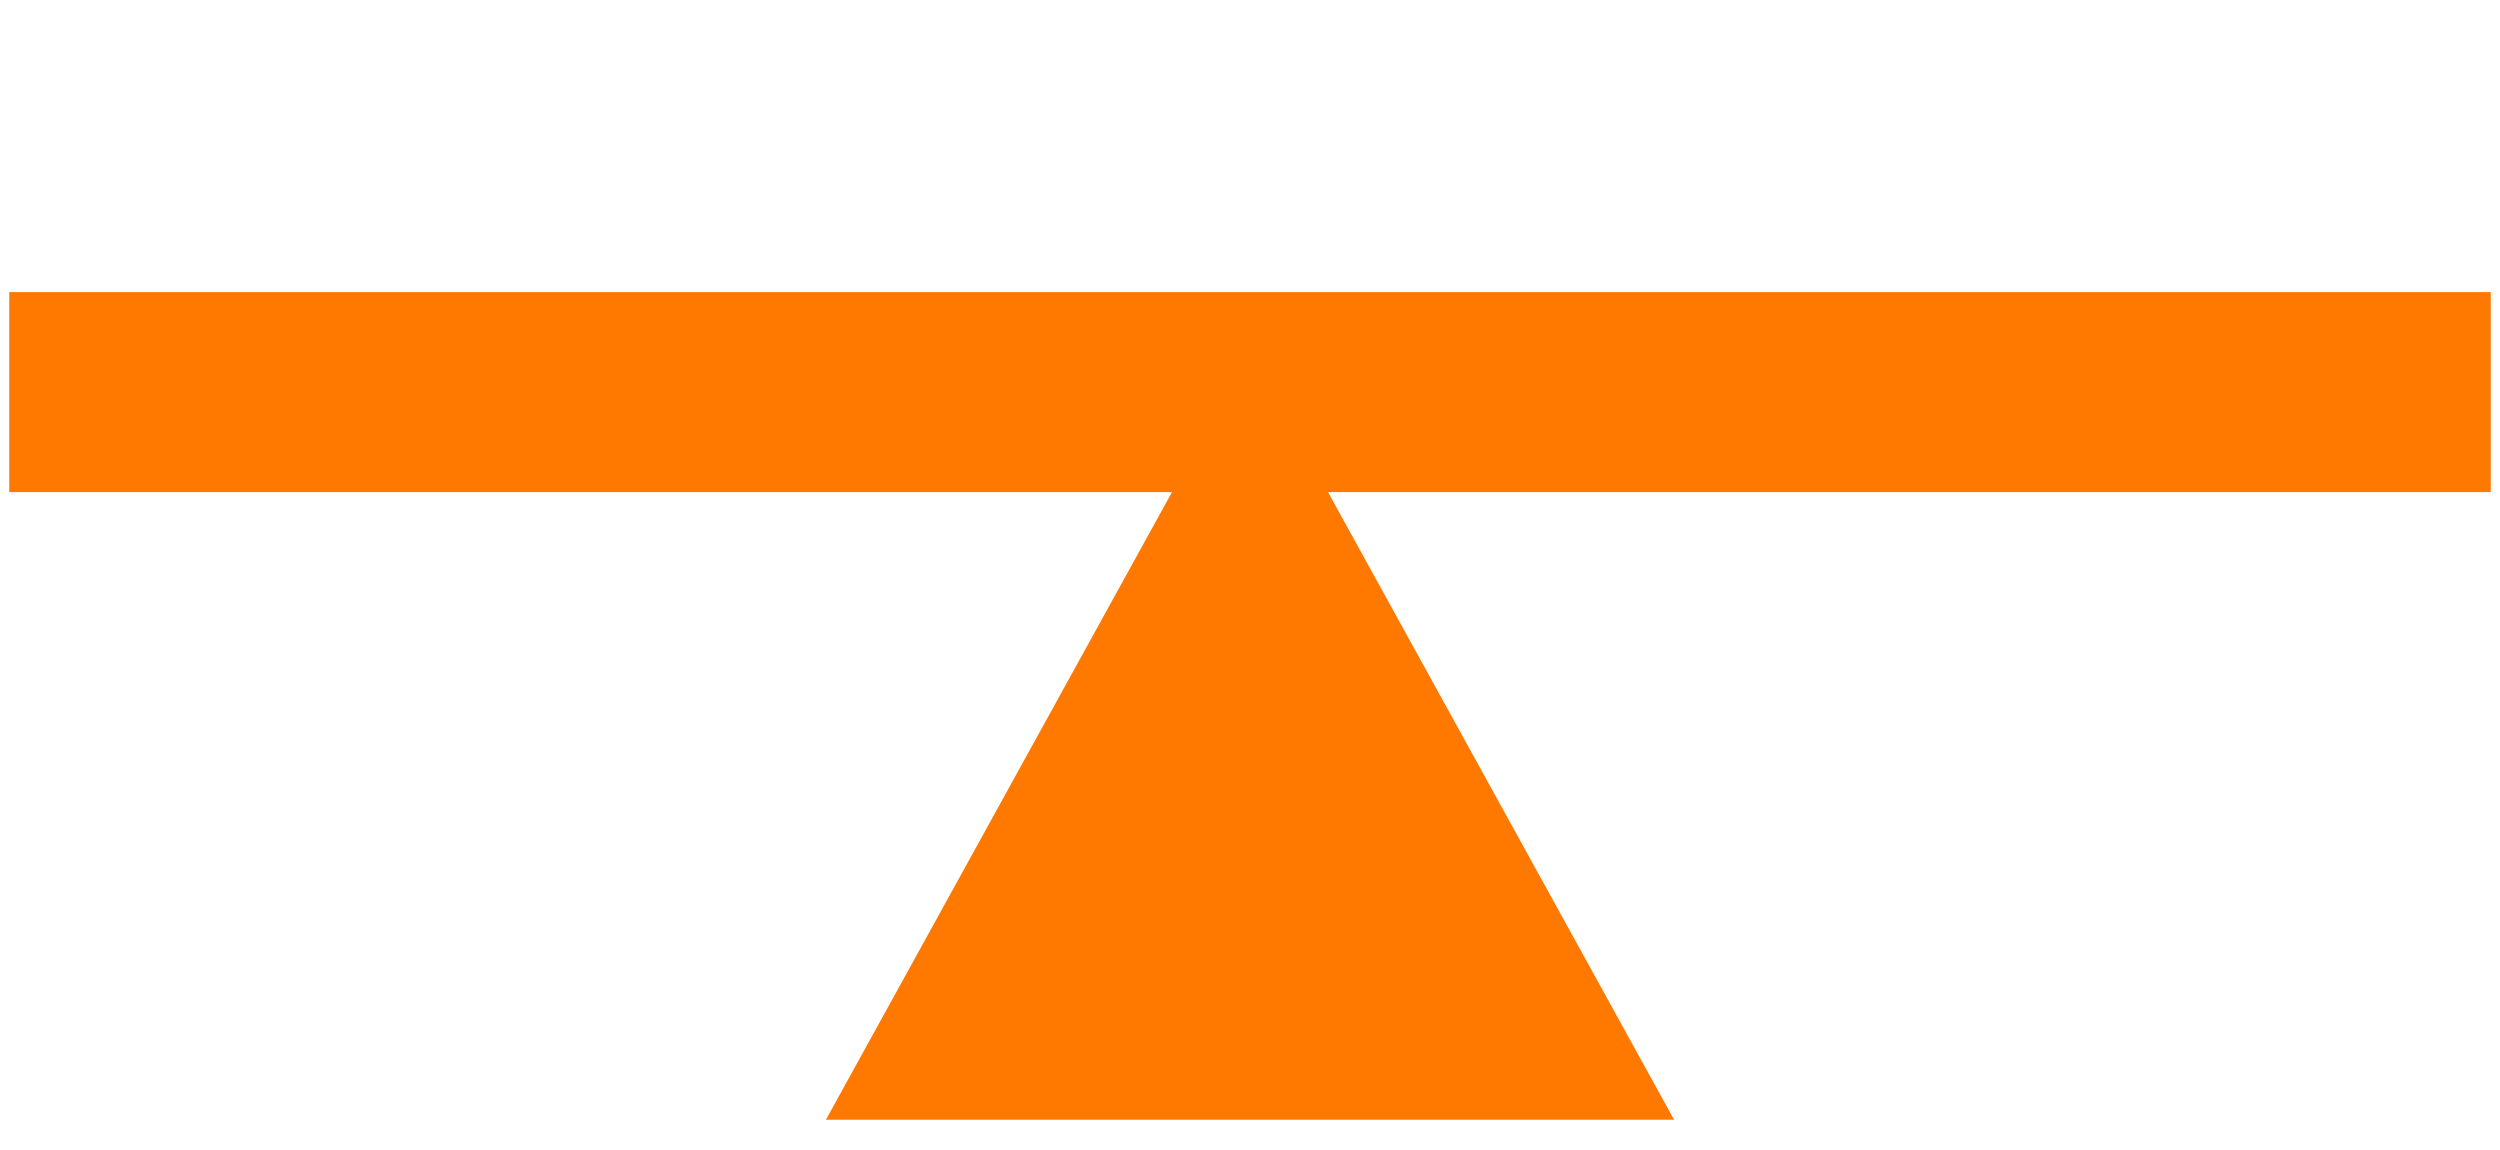
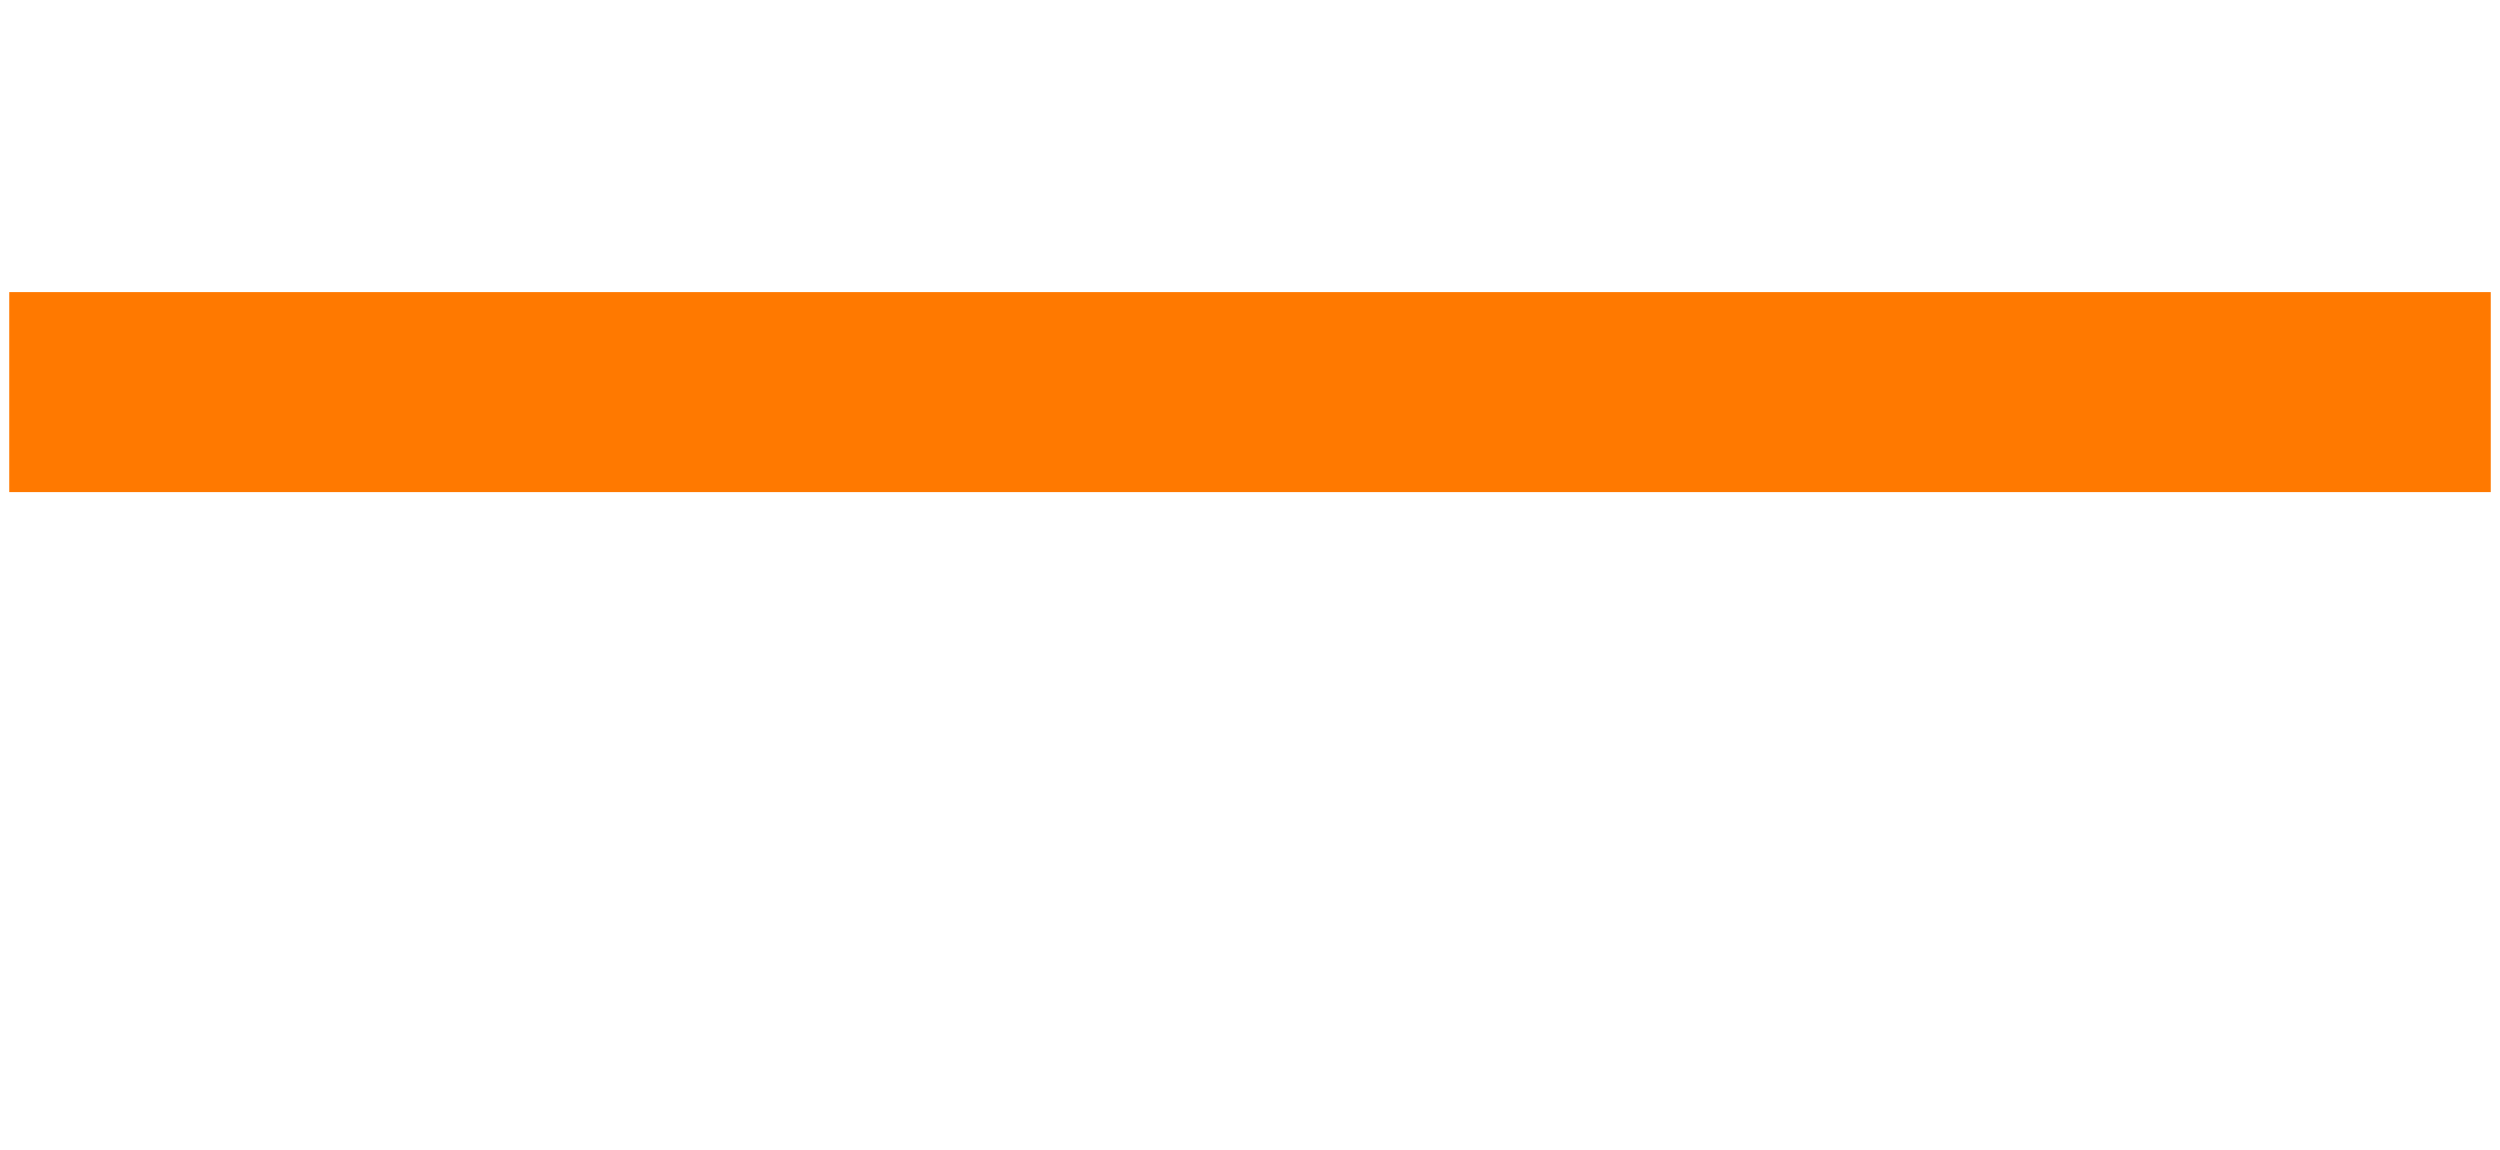
<svg xmlns="http://www.w3.org/2000/svg" width="50" height="23" viewBox="0 0 50 23" fill="none">
-   <path d="M25 7.013L16.518 22.395H33.482L25 7.013Z" fill="#FF7900" />
  <path d="M0.185 7.842H49.815" stroke="#FF7900" stroke-width="4" stroke-miterlimit="10" />
</svg>